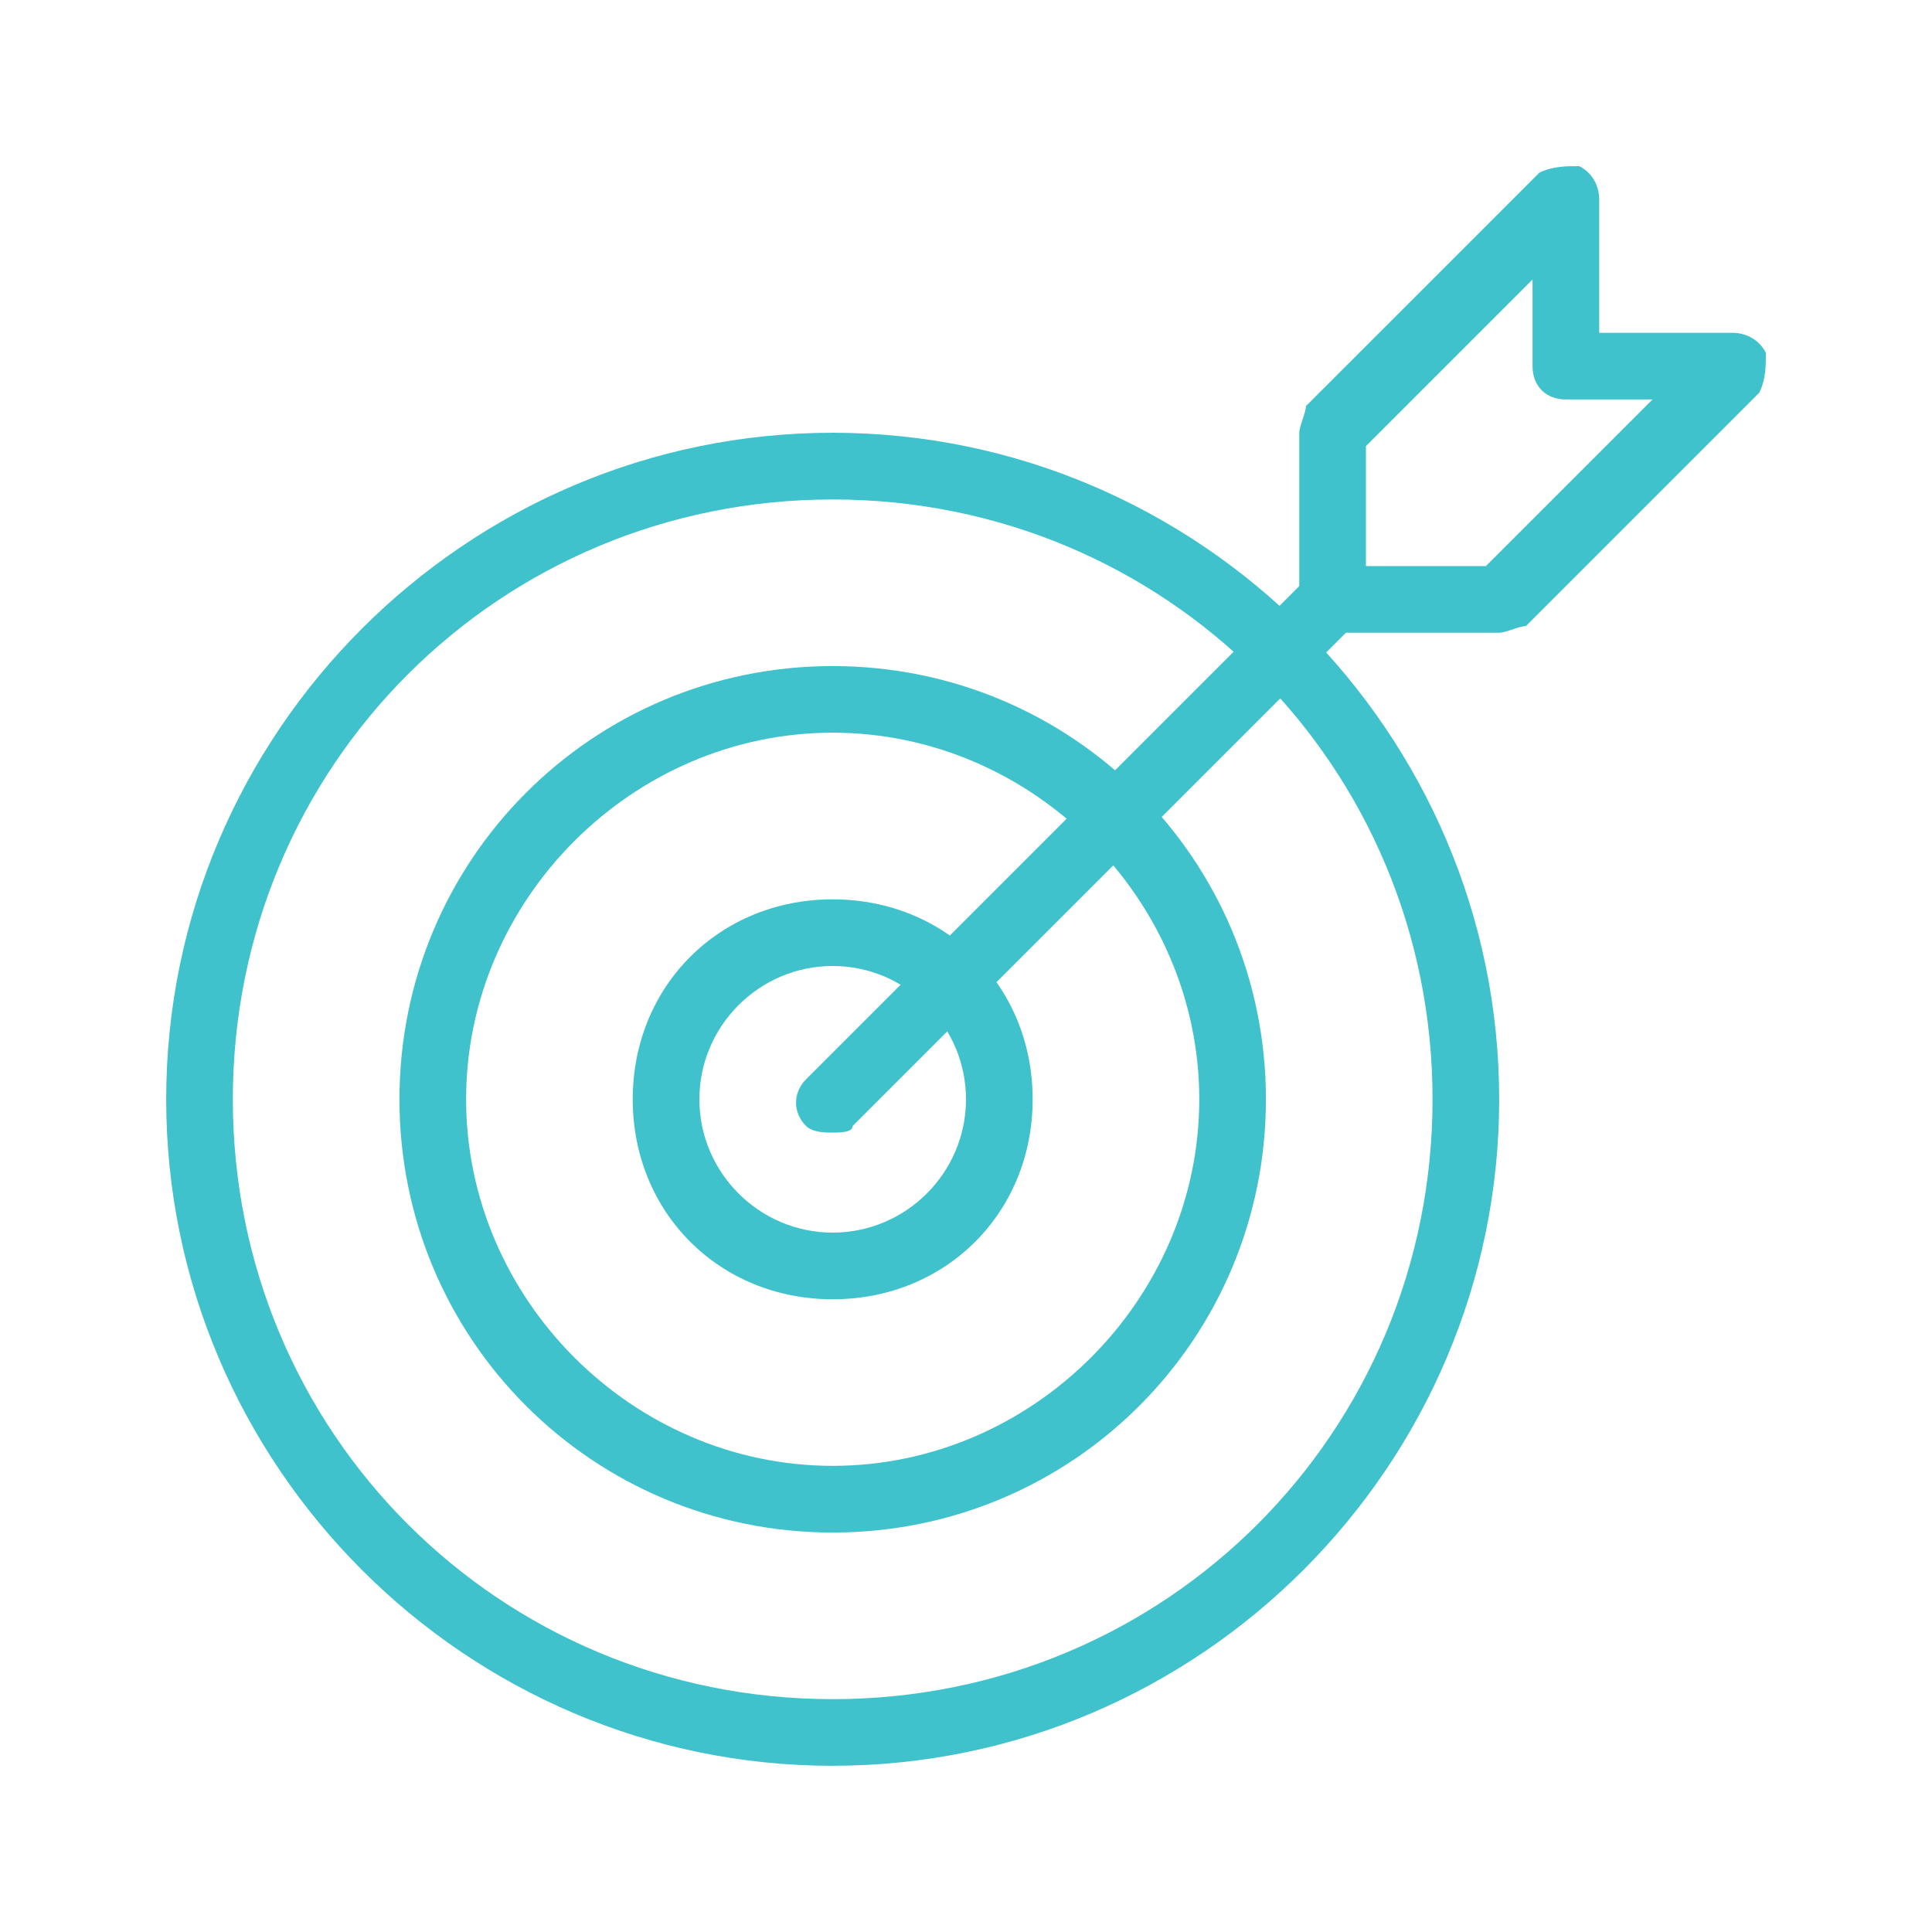
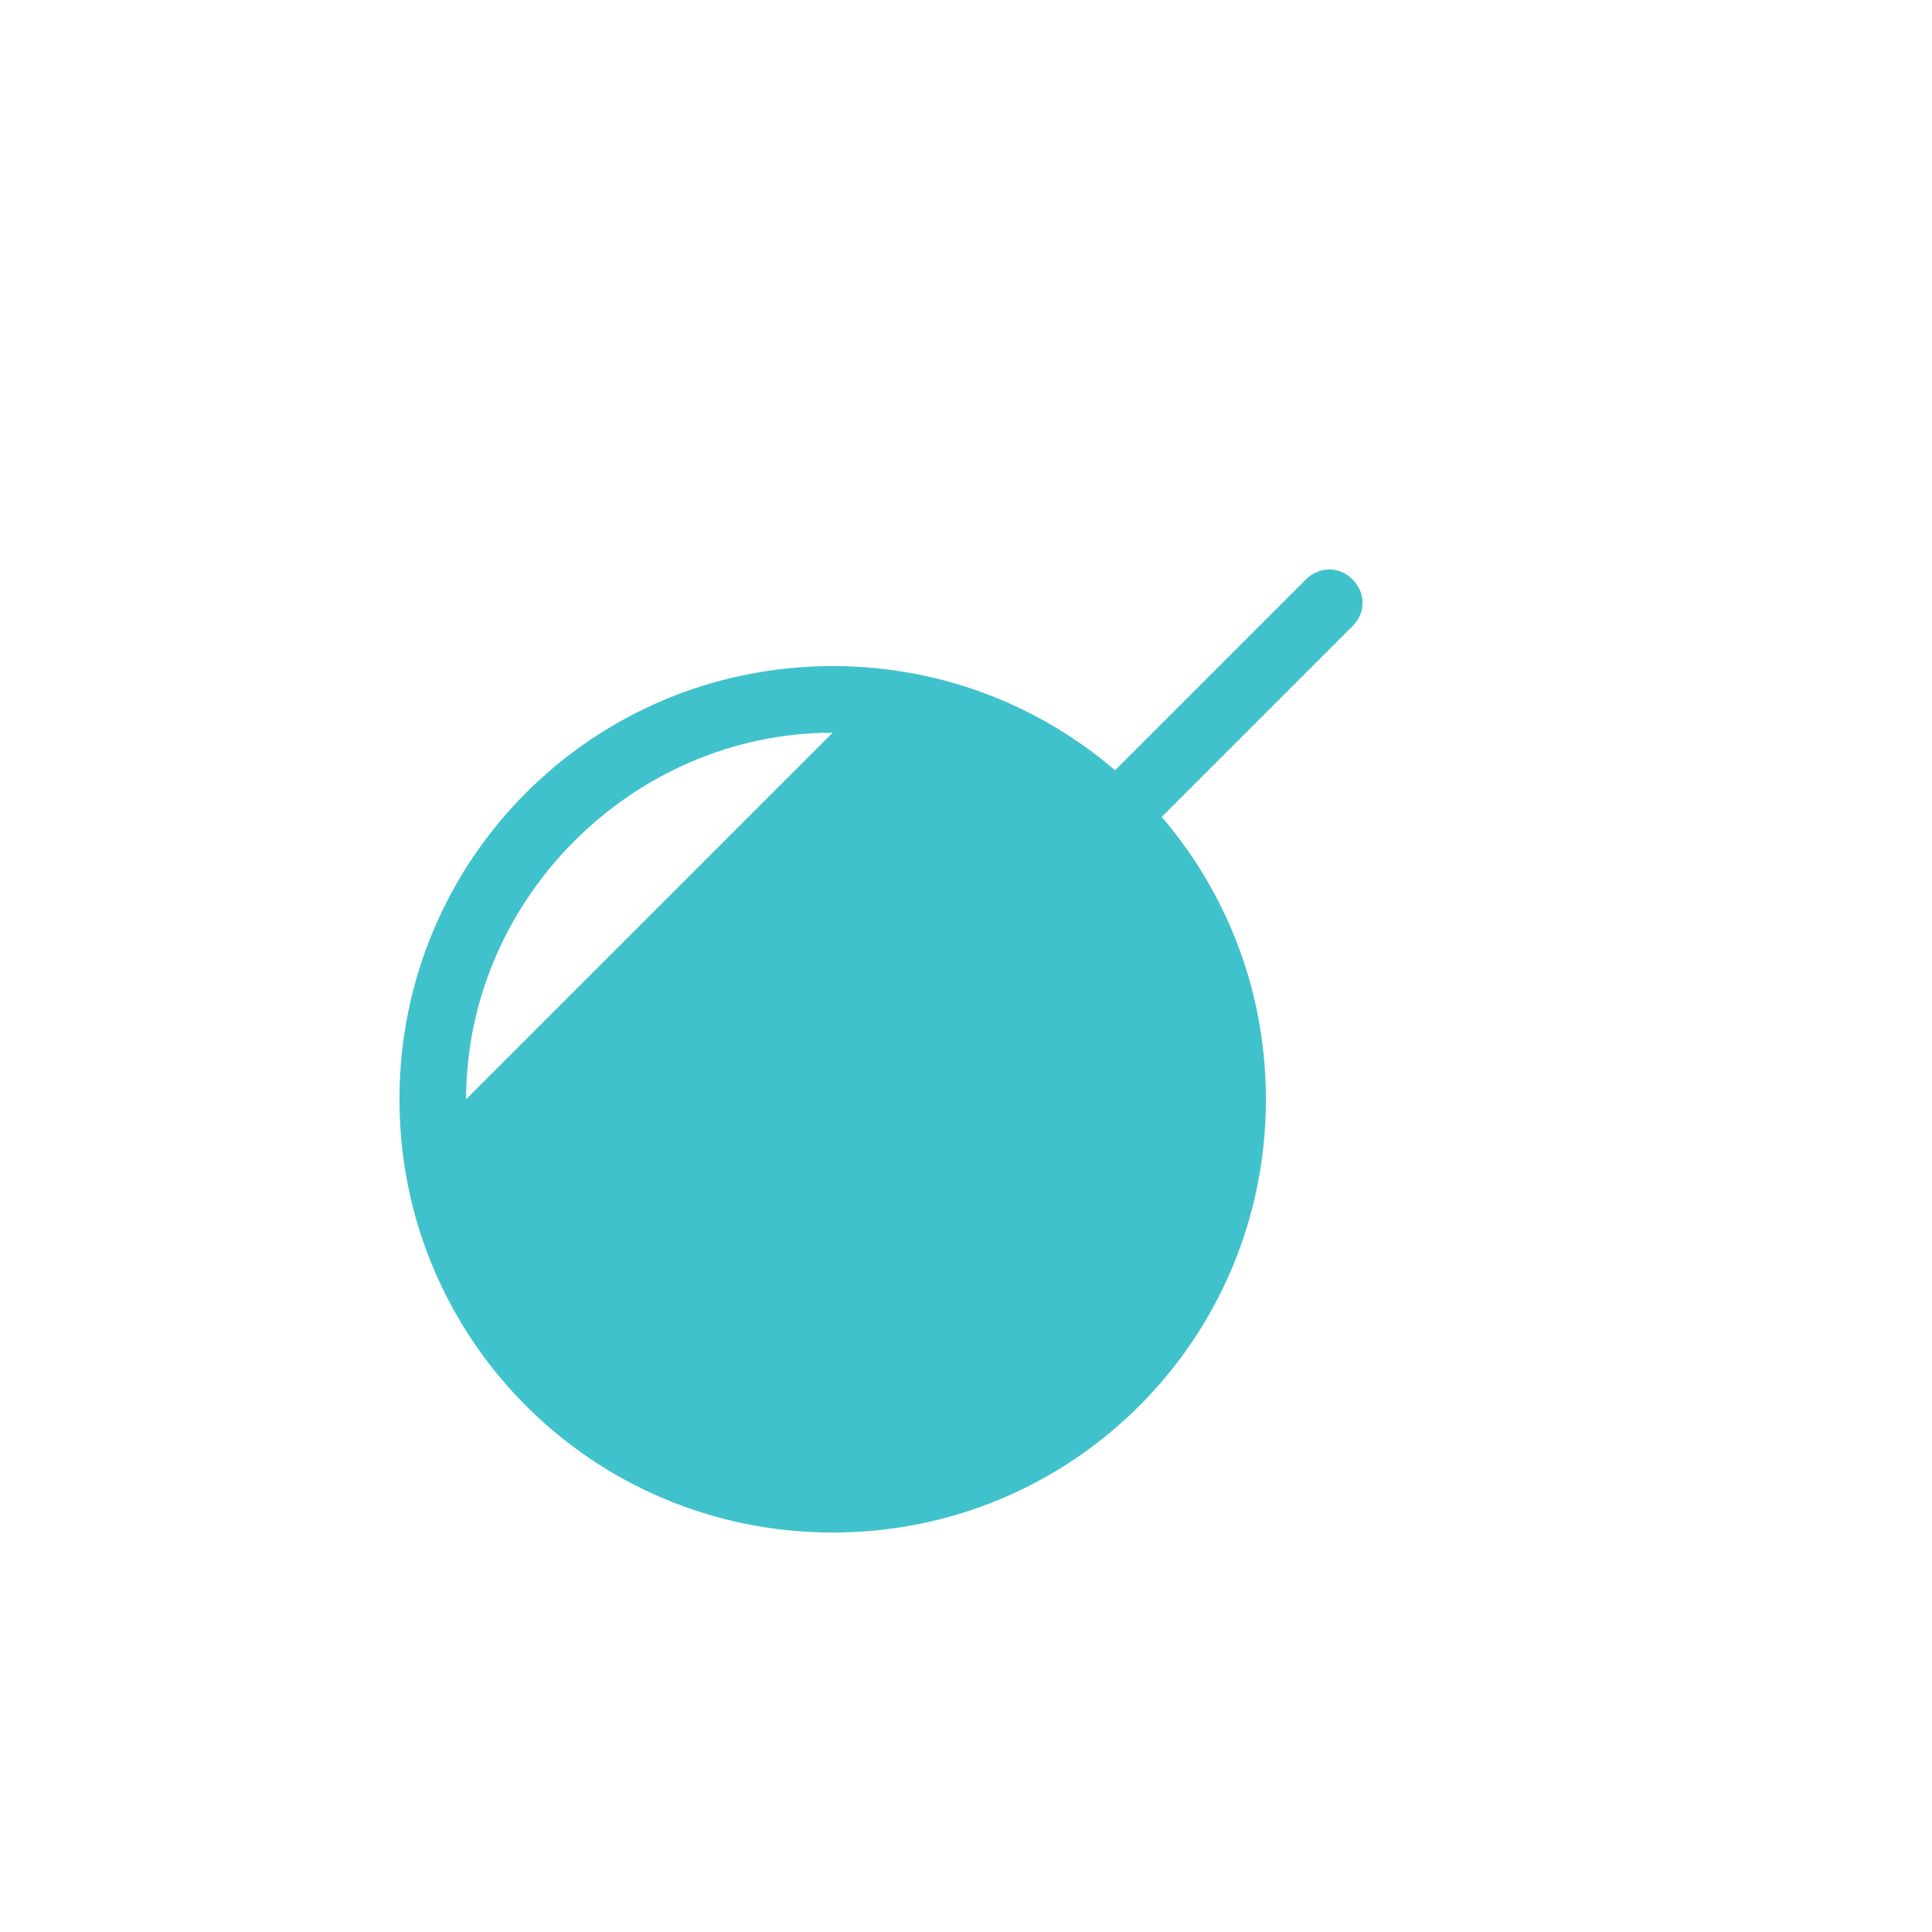
<svg xmlns="http://www.w3.org/2000/svg" viewBox="0 0 500 500" version="1.1" id="Capa_1">
  <defs>
    <style>
      .st0 {
        fill: #40c2cc;
      }
    </style>
  </defs>
-   <path d="M215.5,456.99c-94.87,0-172.49-77.62-172.49-172.49S120.63,112,215.5,112s172.49,77.62,172.49,172.49-77.62,172.49-172.49,172.49h0ZM215.5,129.26c-86.25,0-155.24,68.99-155.24,155.24s68.99,155.24,155.24,155.24,155.24-68.99,155.24-155.24-68.99-155.24-155.24-155.24h0Z" class="st0" />
-   <path d="M215.5,396.62c-62.1,0-112.12-50.03-112.12-112.12s50.03-112.12,112.12-112.12,112.12,50.03,112.12,112.12-50.03,112.12-112.12,112.12h0ZM215.5,189.62c-51.75,0-94.87,43.12-94.87,94.87s43.12,94.87,94.87,94.87,94.87-43.12,94.87-94.87-43.12-94.87-94.87-94.87h0Z" class="st0" />
+   <path d="M215.5,396.62c-62.1,0-112.12-50.03-112.12-112.12s50.03-112.12,112.12-112.12,112.12,50.03,112.12,112.12-50.03,112.12-112.12,112.12h0ZM215.5,189.62c-51.75,0-94.87,43.12-94.87,94.87h0Z" class="st0" />
  <path d="M215.5,336.25c-29.33,0-51.75-22.42-51.75-51.75s22.42-51.75,51.75-51.75,51.75,22.42,51.75,51.75-22.42,51.75-51.75,51.75h0ZM215.5,250c-18.98,0-34.5,15.52-34.5,34.5s15.52,34.5,34.5,34.5,34.5-15.52,34.5-34.5-15.52-34.5-34.5-34.5h0Z" class="st0" />
  <path d="M215.5,293.12c-1.72,0-5.17,0-6.9-1.72-3.45-3.45-3.45-8.63,0-12.07l129.37-129.37c3.45-3.45,8.63-3.45,12.07,0s3.45,8.63,0,12.07l-129.37,129.37c0,1.72-3.45,1.72-5.17,1.72h0Z" class="st0" />
-   <path d="M388,163.75h-43.12c-5.17,0-8.63-3.45-8.63-8.63v-43.12c0-1.72,1.72-5.17,1.72-6.9l60.38-60.38c3.45-1.72,6.9-1.72,10.35-1.72,3.45,1.72,5.17,5.17,5.17,8.63v34.5h34.5c3.45,0,6.9,1.72,8.63,5.17,0,3.45,0,6.9-1.72,10.35l-60.38,60.38c-1.72,0-5.17,1.72-6.9,1.72h0ZM353.5,146.5h31.05l43.12-43.12h-22.42c-5.17,0-8.63-3.45-8.63-8.63v-22.42l-43.12,43.12v31.05Z" class="st0" />
</svg>